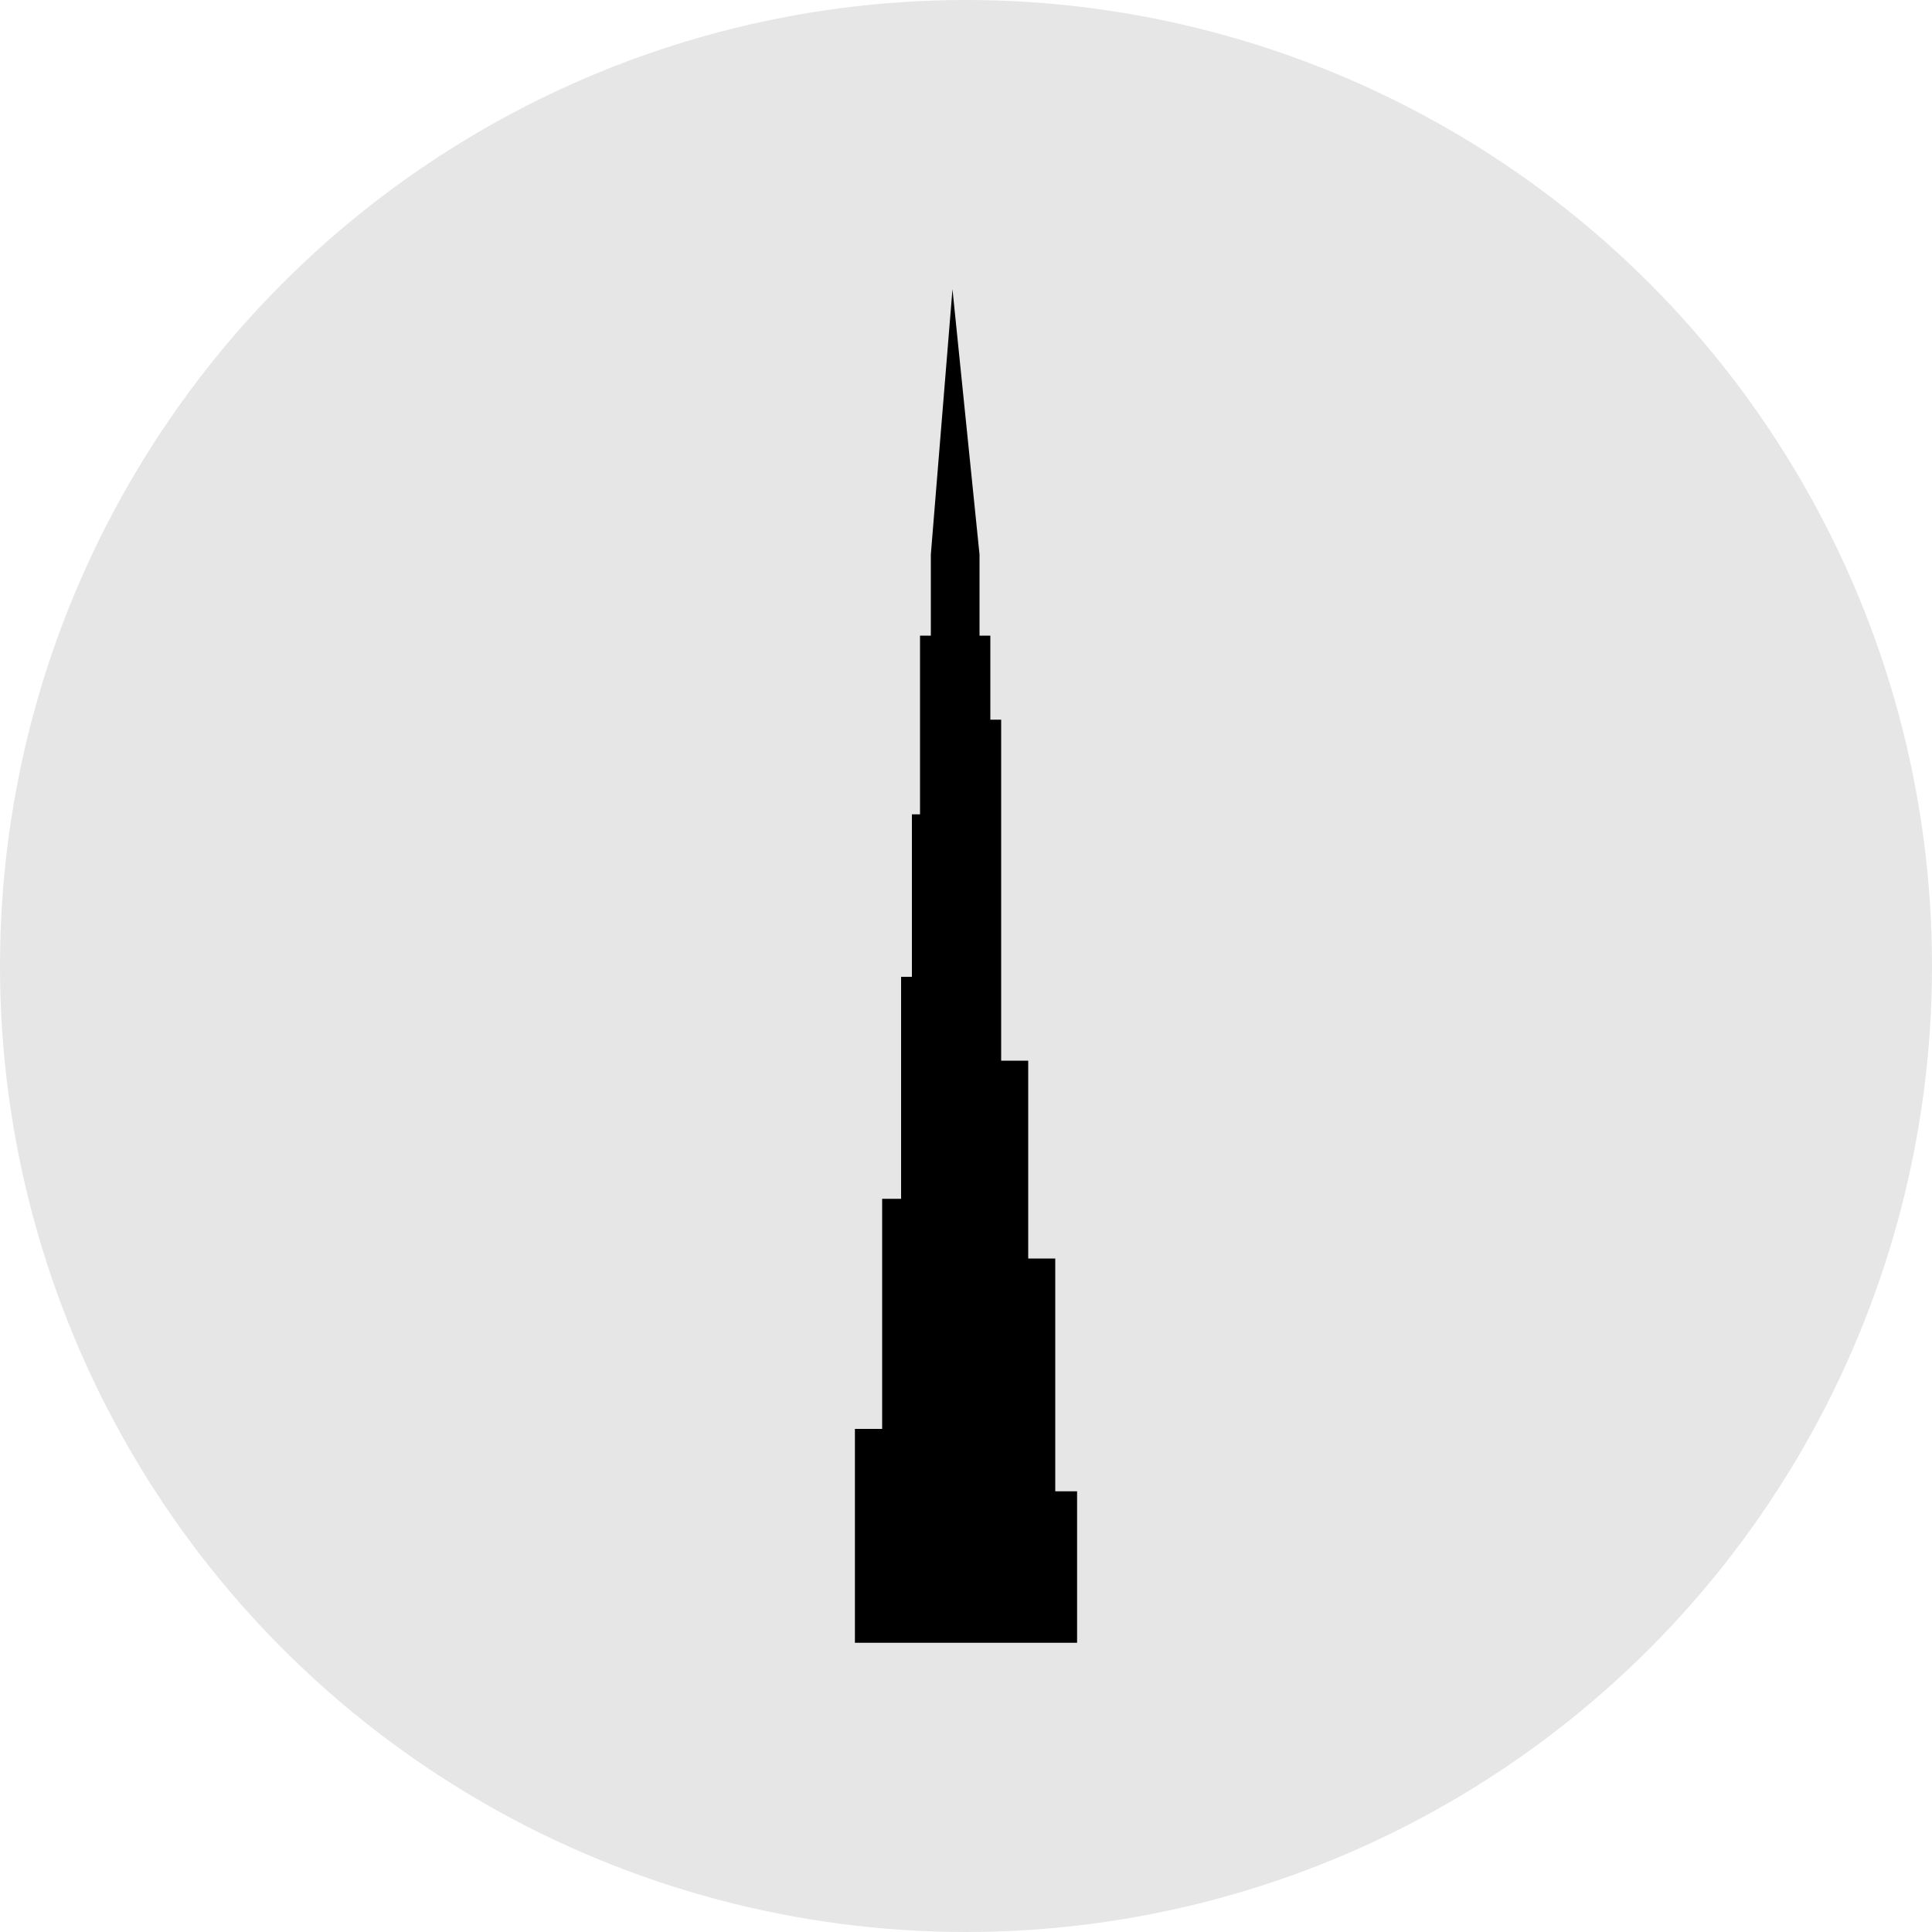
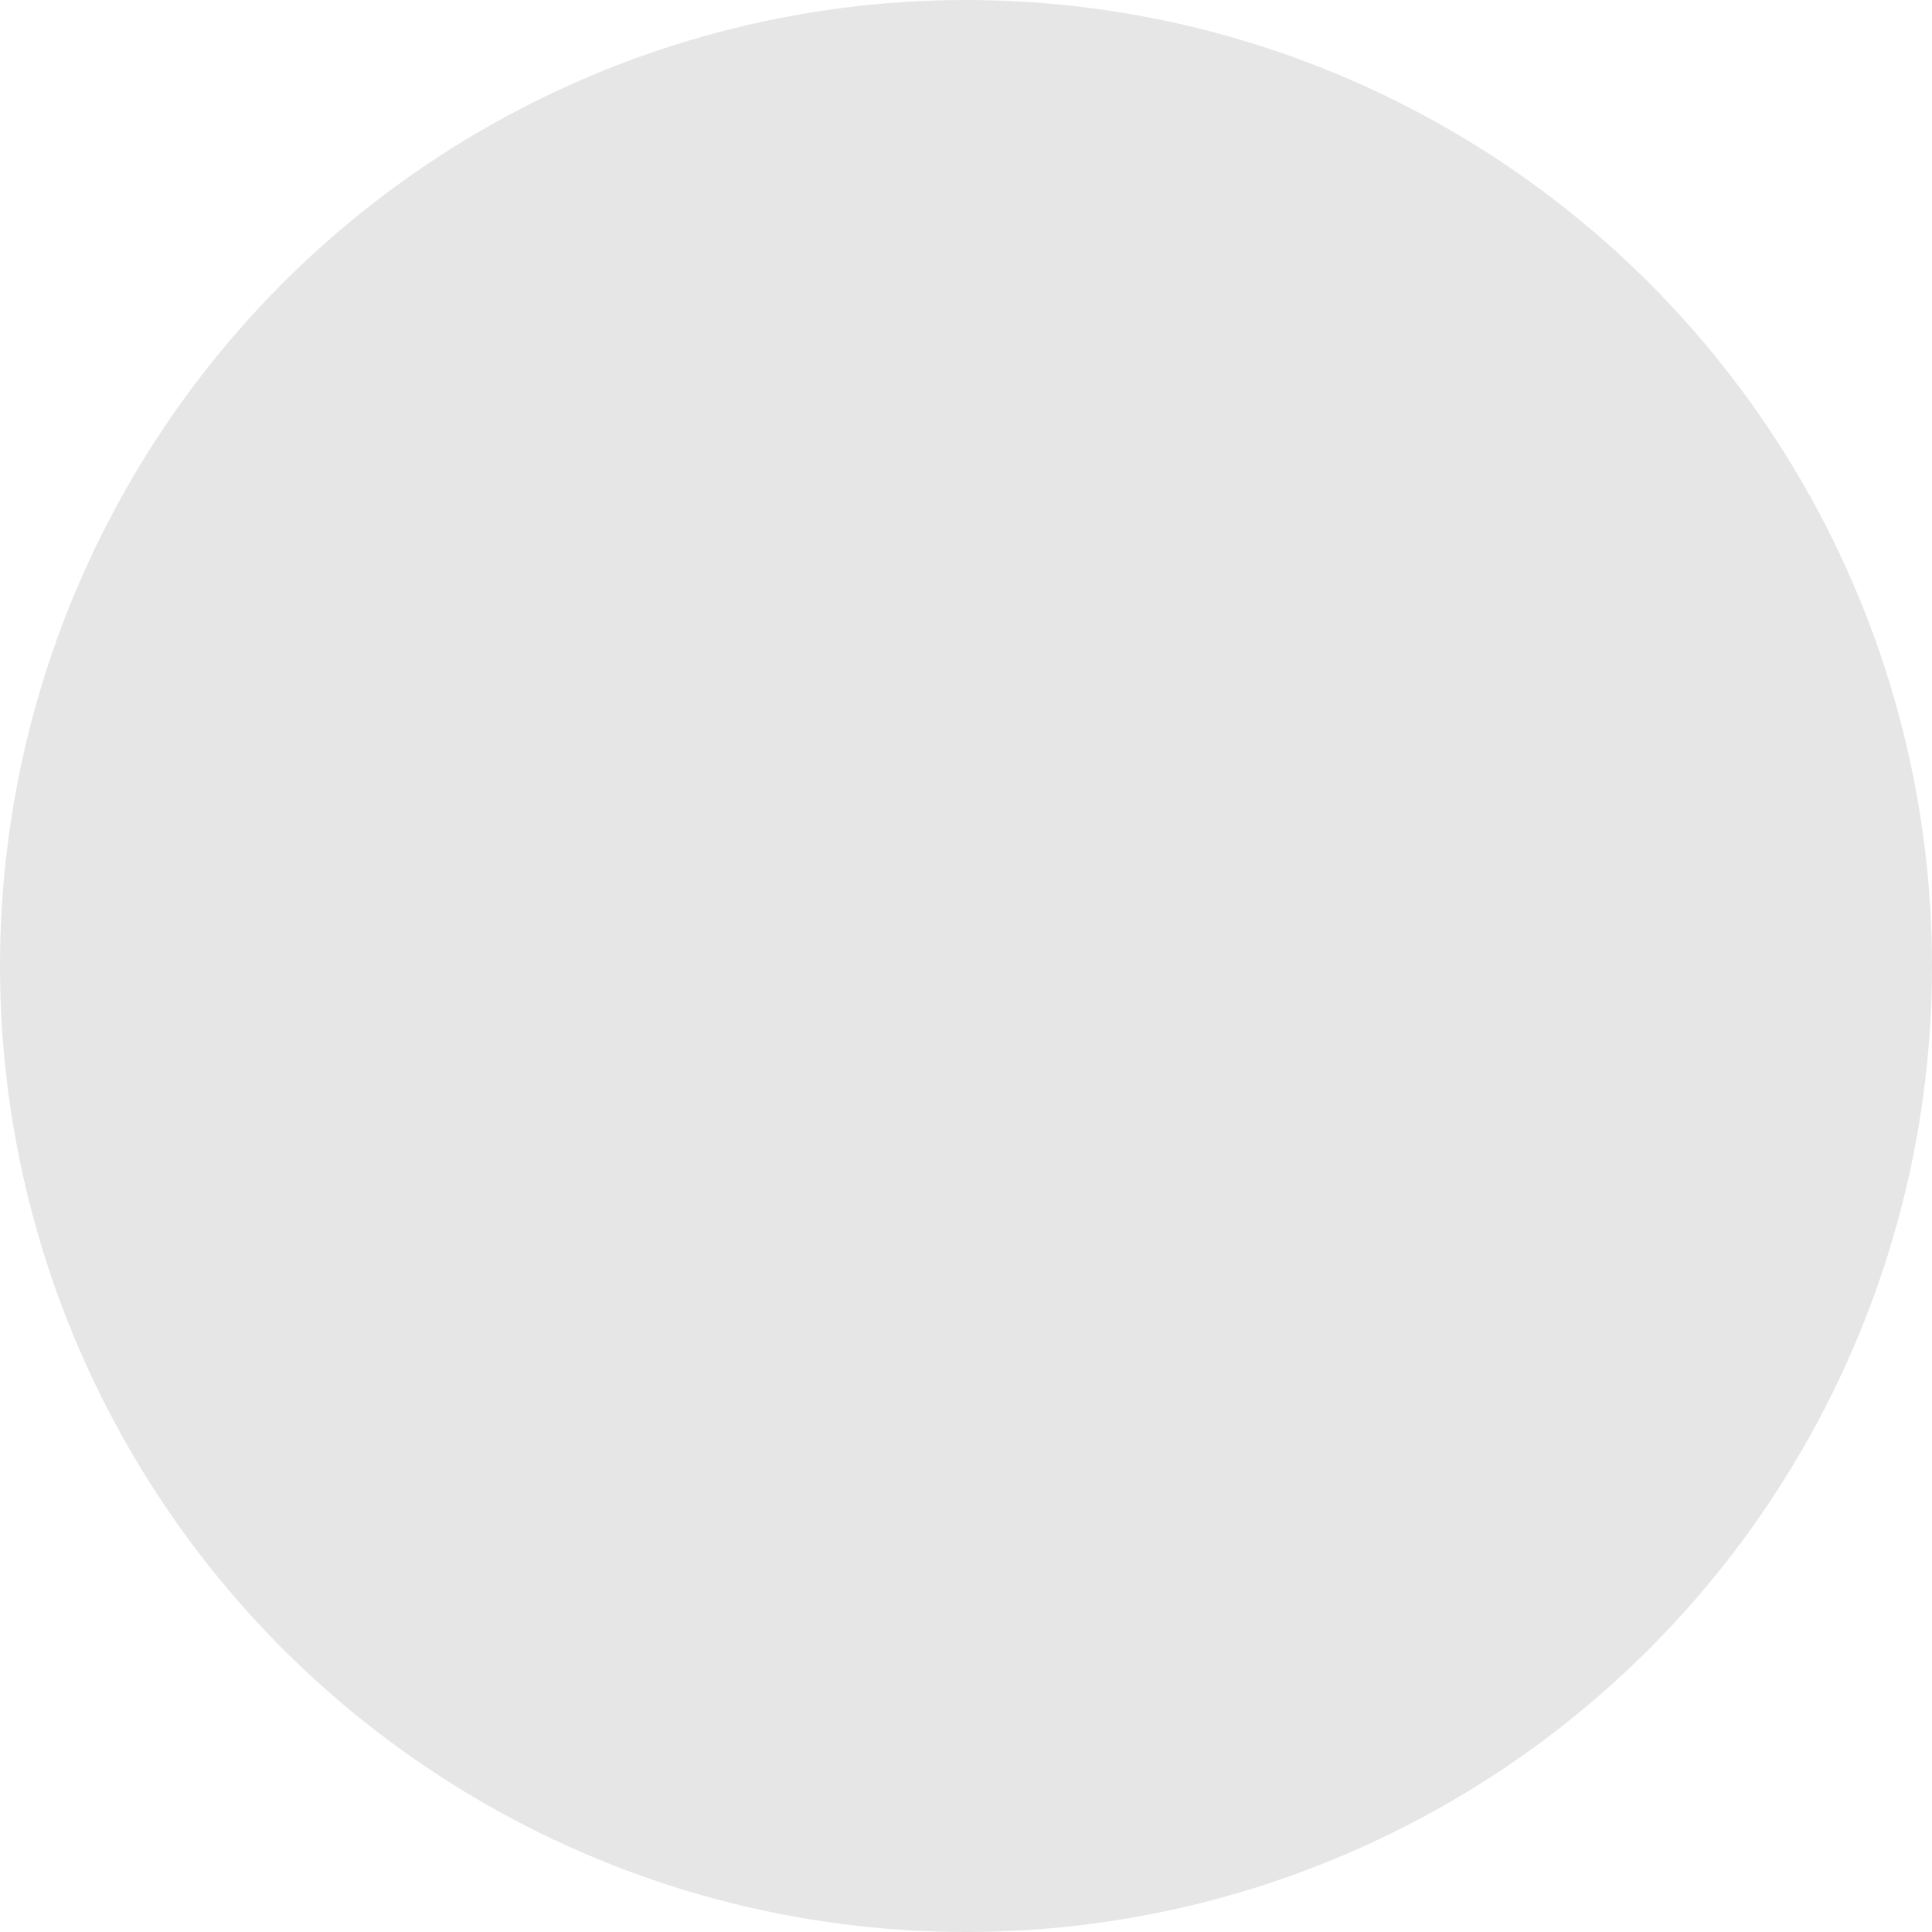
<svg xmlns="http://www.w3.org/2000/svg" id="Layer_1" x="0px" y="0px" viewBox="0 0 100 100" style="enable-background:new 0 0 100 100;" xml:space="preserve">
  <style type="text/css"> .st0{fill:#E6E6E6;} </style>
  <circle class="st0" cx="50" cy="50" r="50" />
-   <path d="M49.62,38.33" />
-   <polyline points="55.75,85.03 55.75,85.03 55.75,77.19 54.62,77.19 54.62,65.14 53.22,65.14 53.22,54.9 51.82,54.9 51.82,37.25 51.26,37.25 51.26,32.9 50.7,32.9 50.7,28.7 49.3,14.97 48.18,28.7 48.18,32.9 47.62,32.9 47.62,42.15 47.2,42.15 47.2,50.56 46.64,50.56 46.64,62.05 45.66,62.05 45.66,73.96 44.25,73.96 44.25,85.03 " />
  <path d="M49.92,34.83" />
</svg>